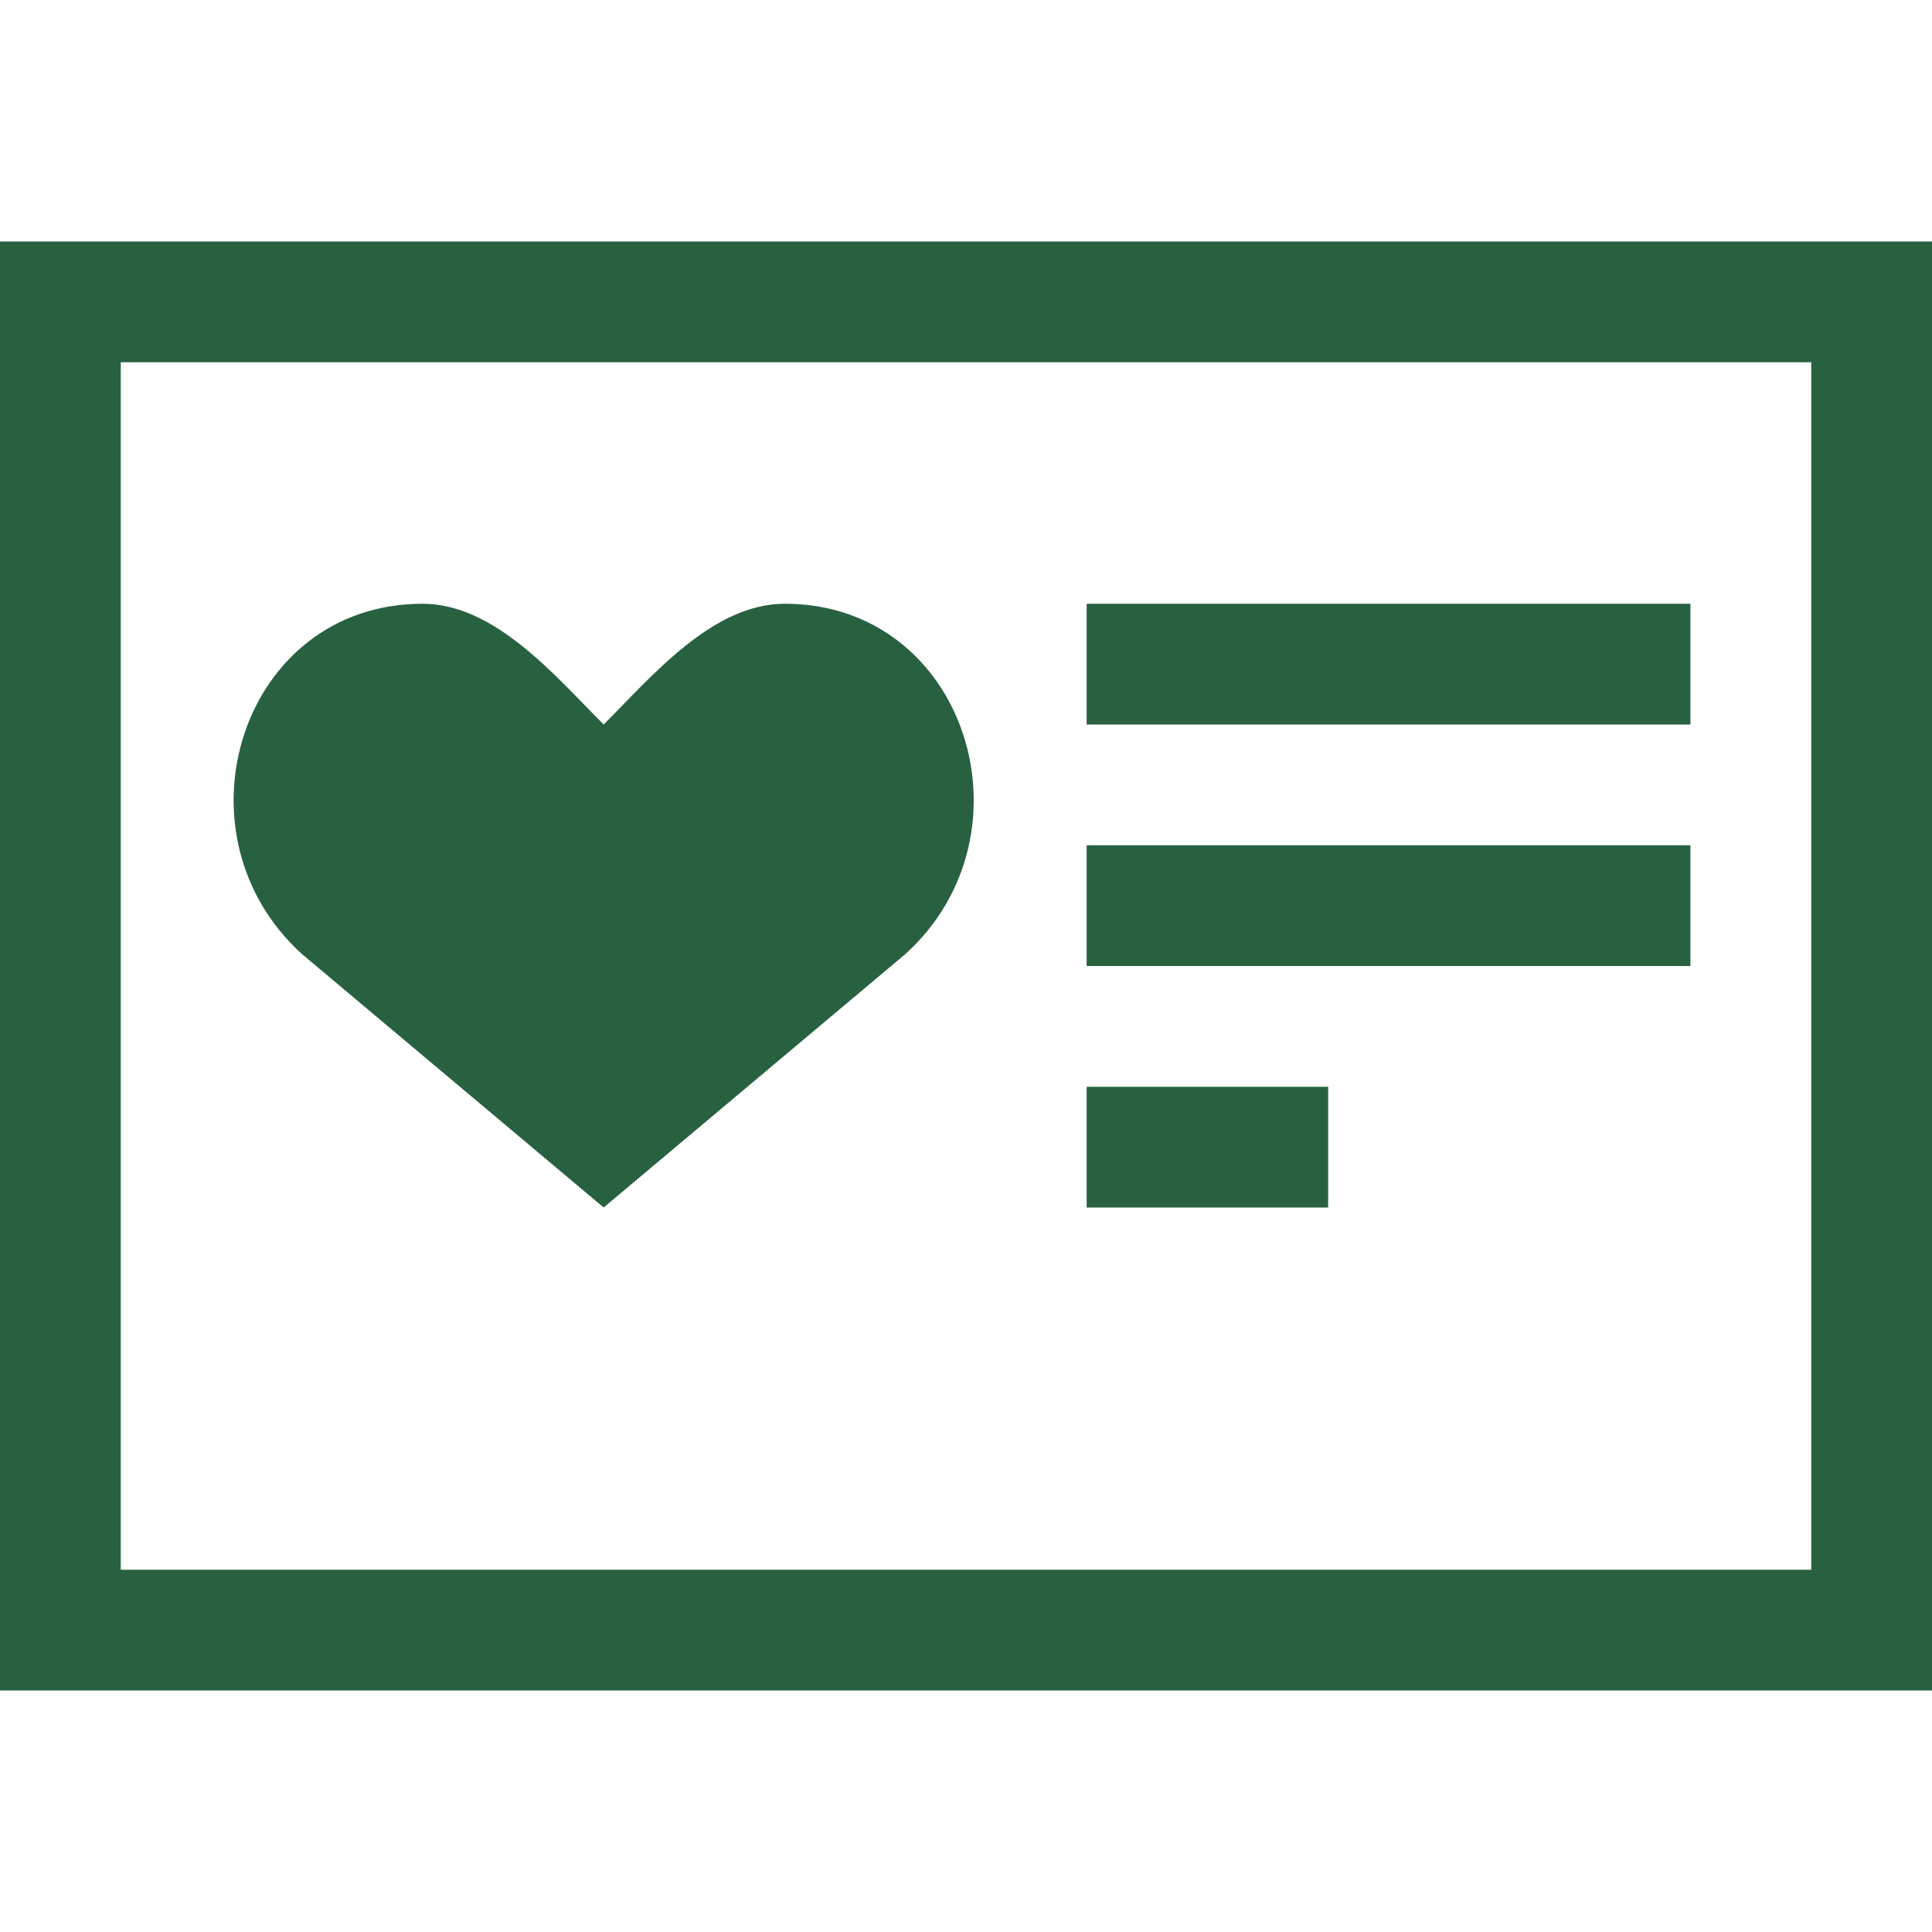
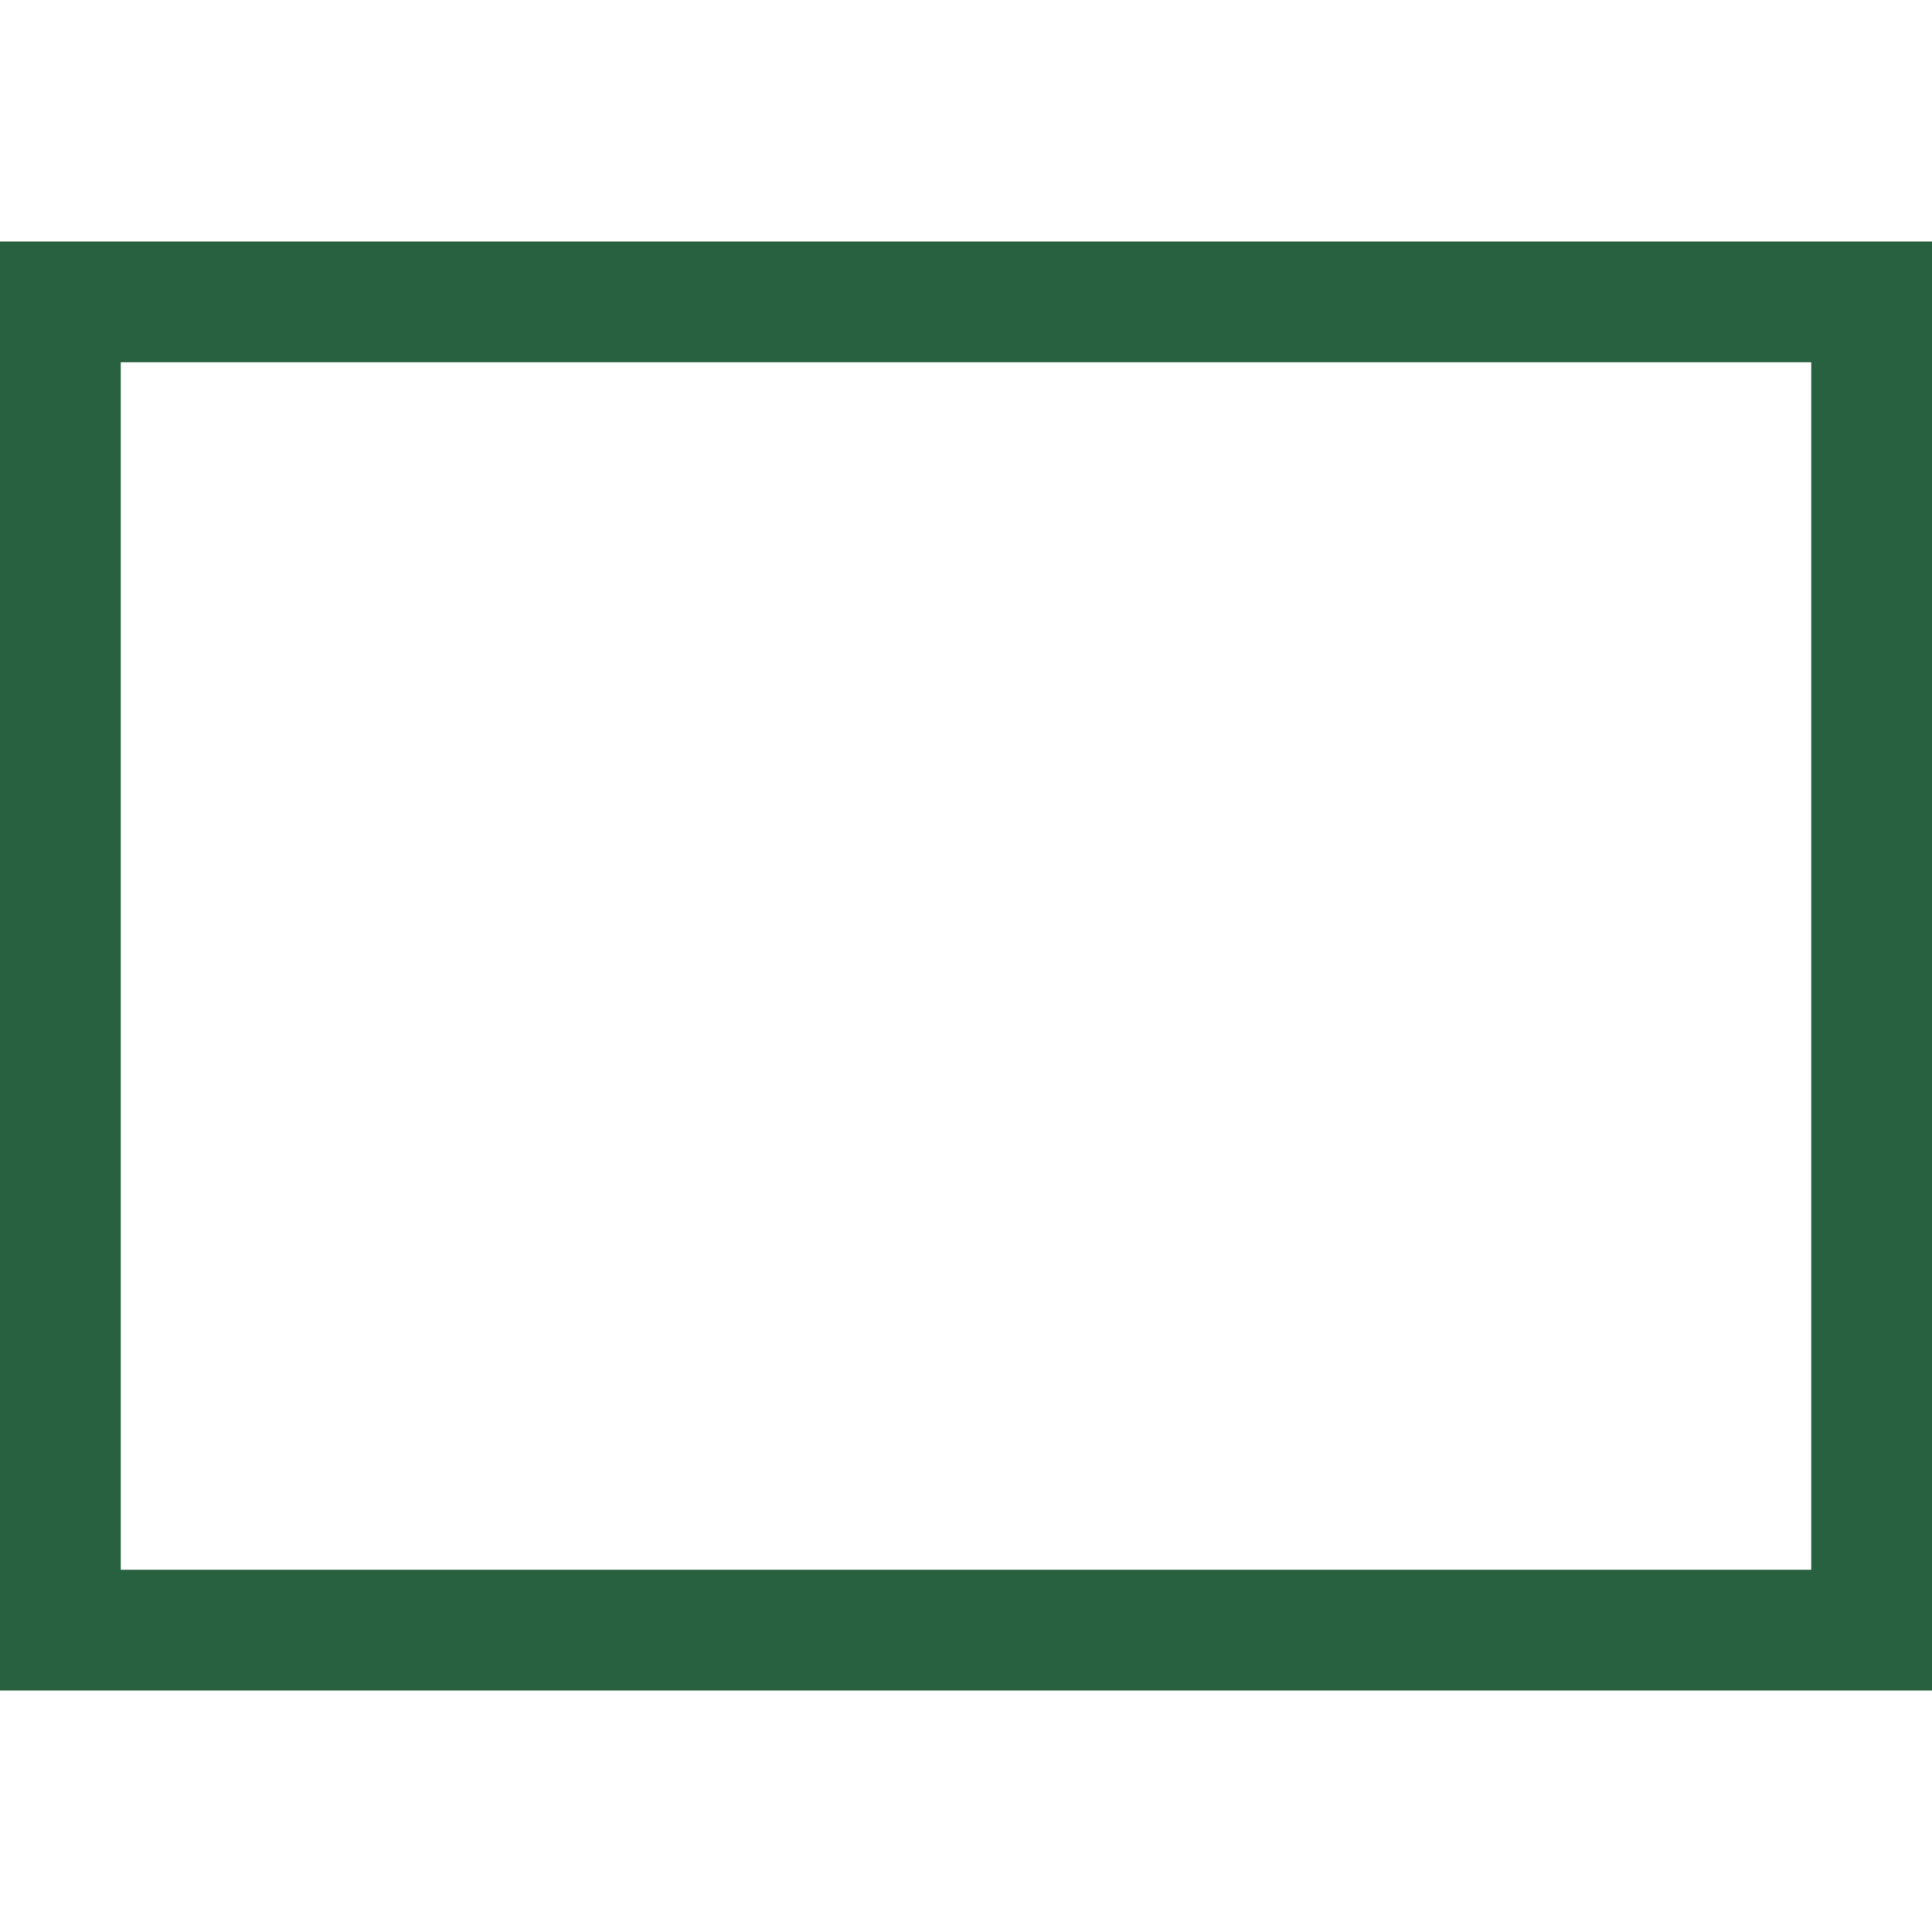
<svg xmlns="http://www.w3.org/2000/svg" width="24" height="24" viewBox="0 0 24 24" fill="none">
  <path d="M22.5 4.5V19.5H1.5V4.5H22.5ZM24 3H0V21H24V3Z" fill="#286140" />
-   <path d="M13.499 7.5H20.999V9H13.499V7.5ZM13.499 10.5H20.999V12H13.499V10.5ZM13.499 13.5H16.499V15H13.499V13.5ZM9.749 7.5C8.849 7.5 8.099 8.4 7.499 9C6.899 8.4 6.149 7.5 5.249 7.5C2.999 7.5 2.099 10.35 3.749 11.85L7.499 15L11.249 11.85C12.899 10.35 11.999 7.5 9.749 7.5Z" fill="#286140" />
</svg>